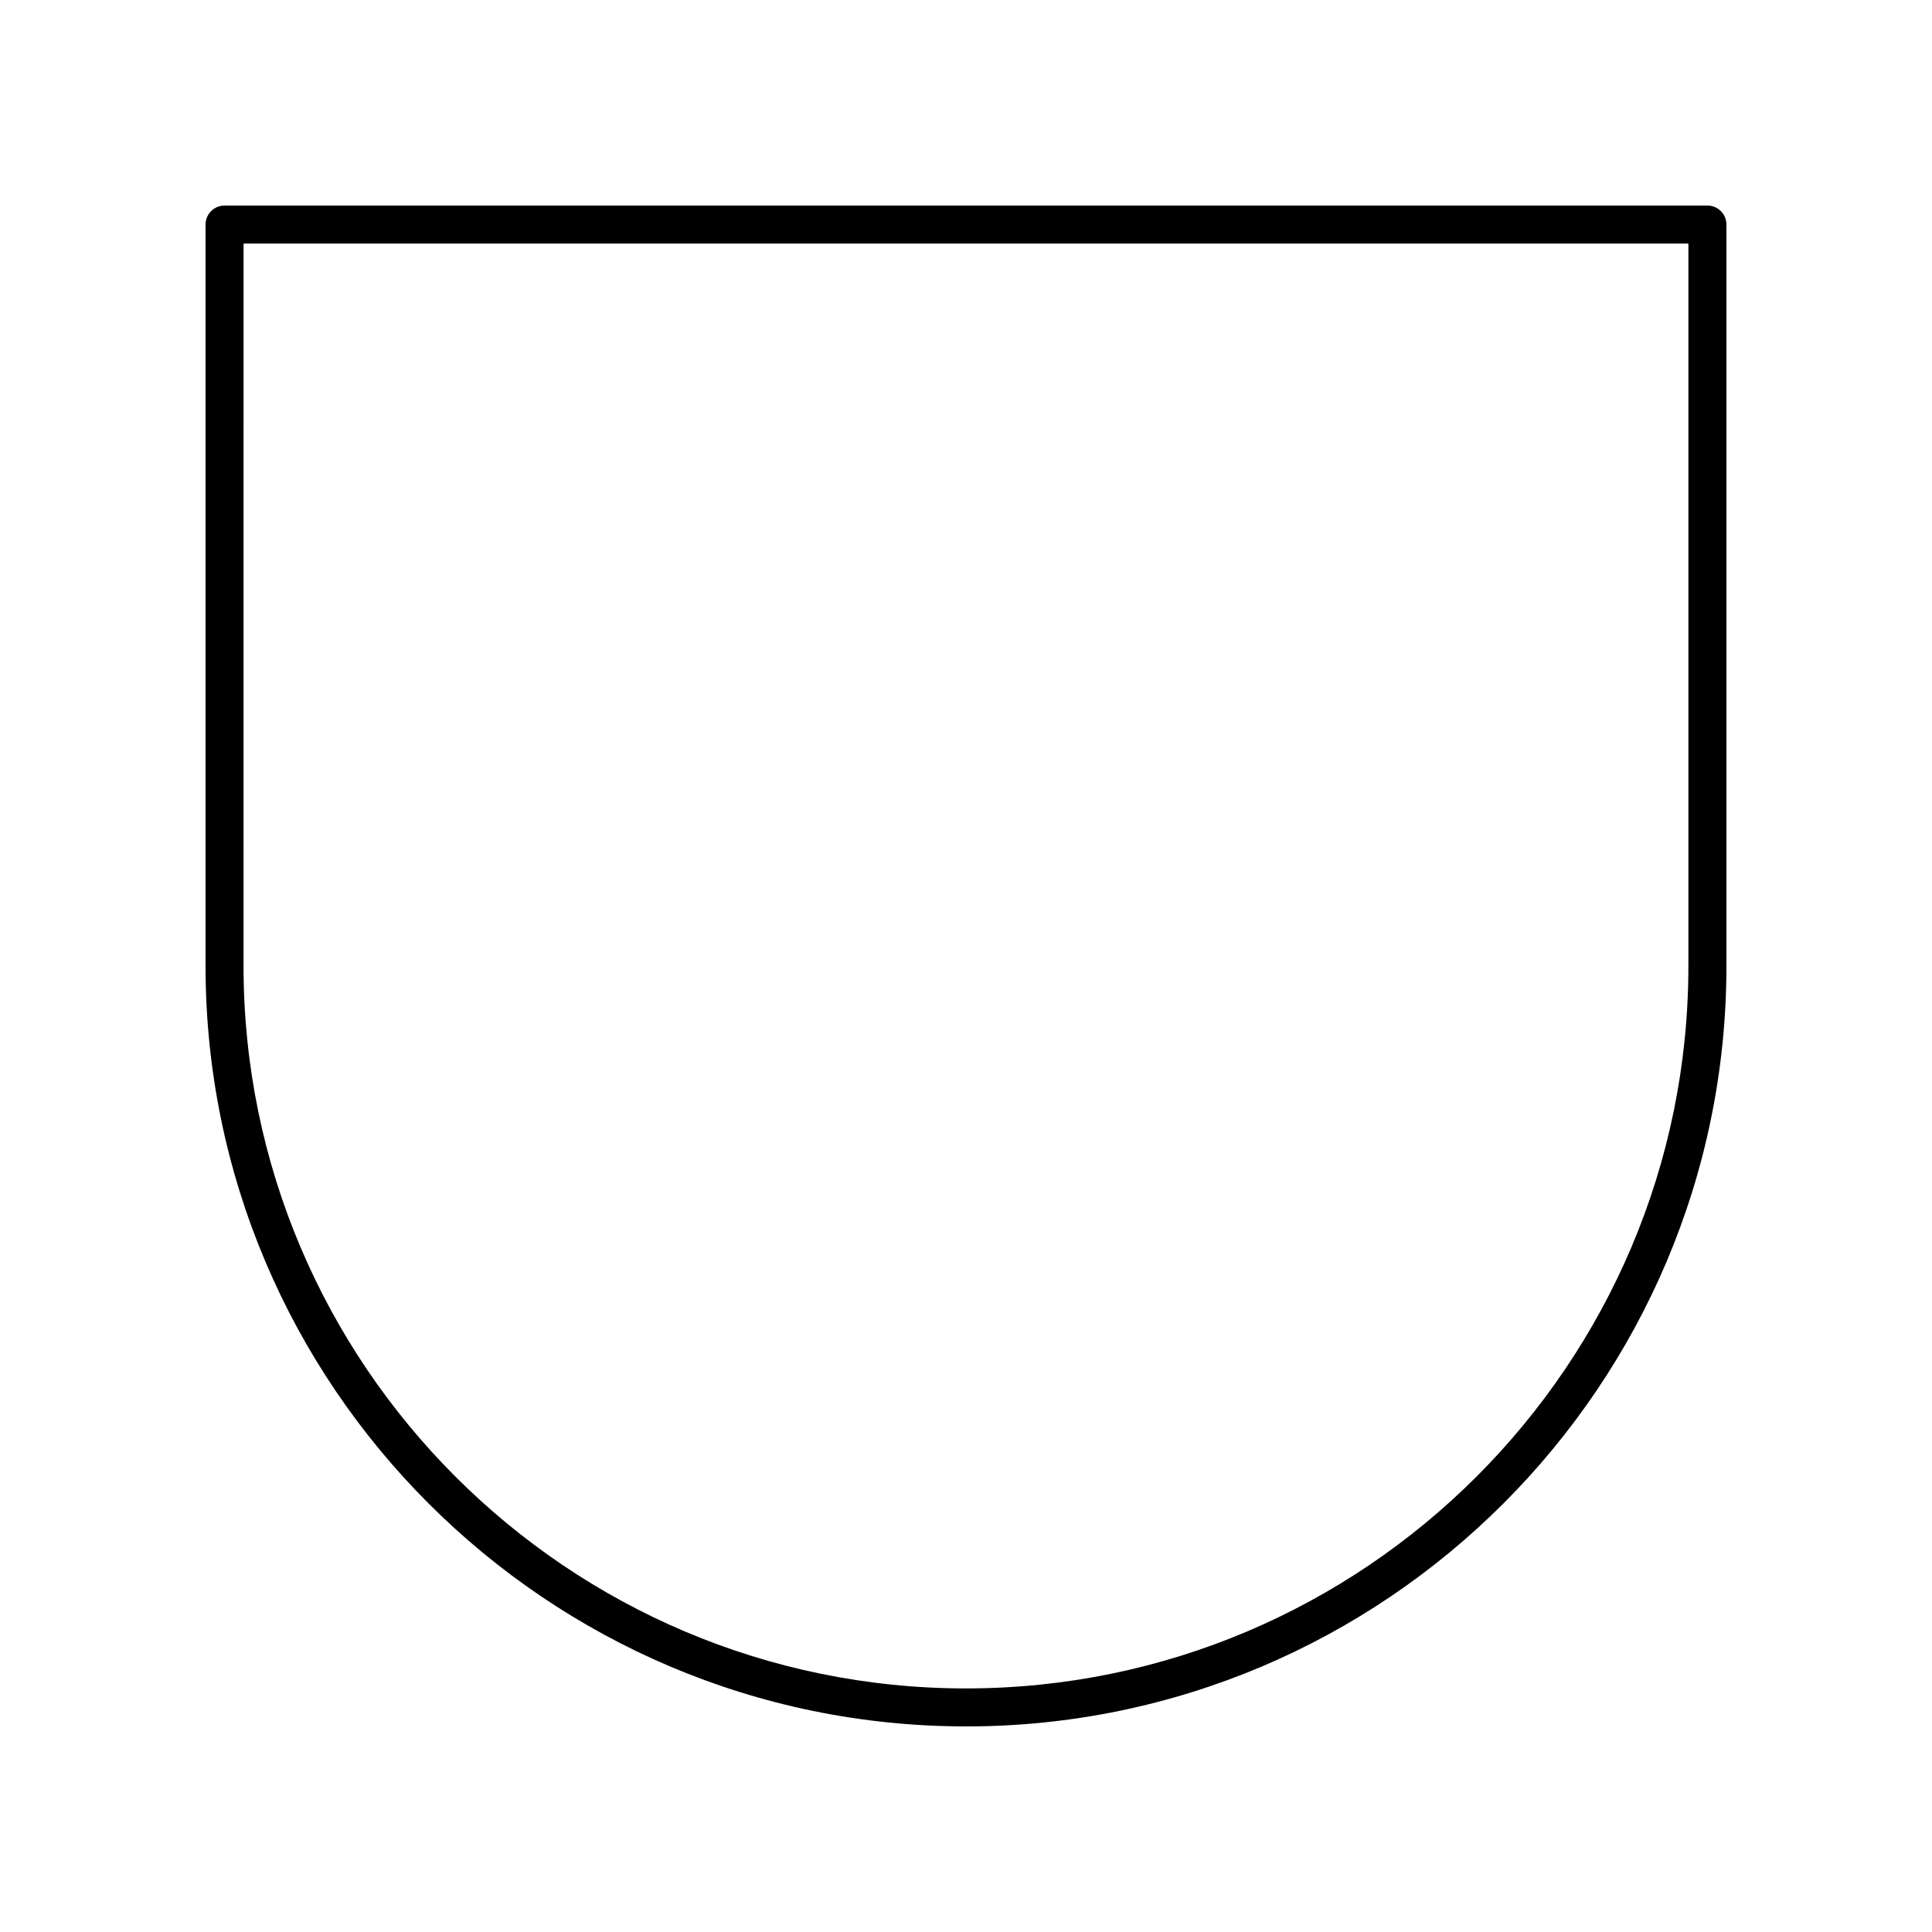
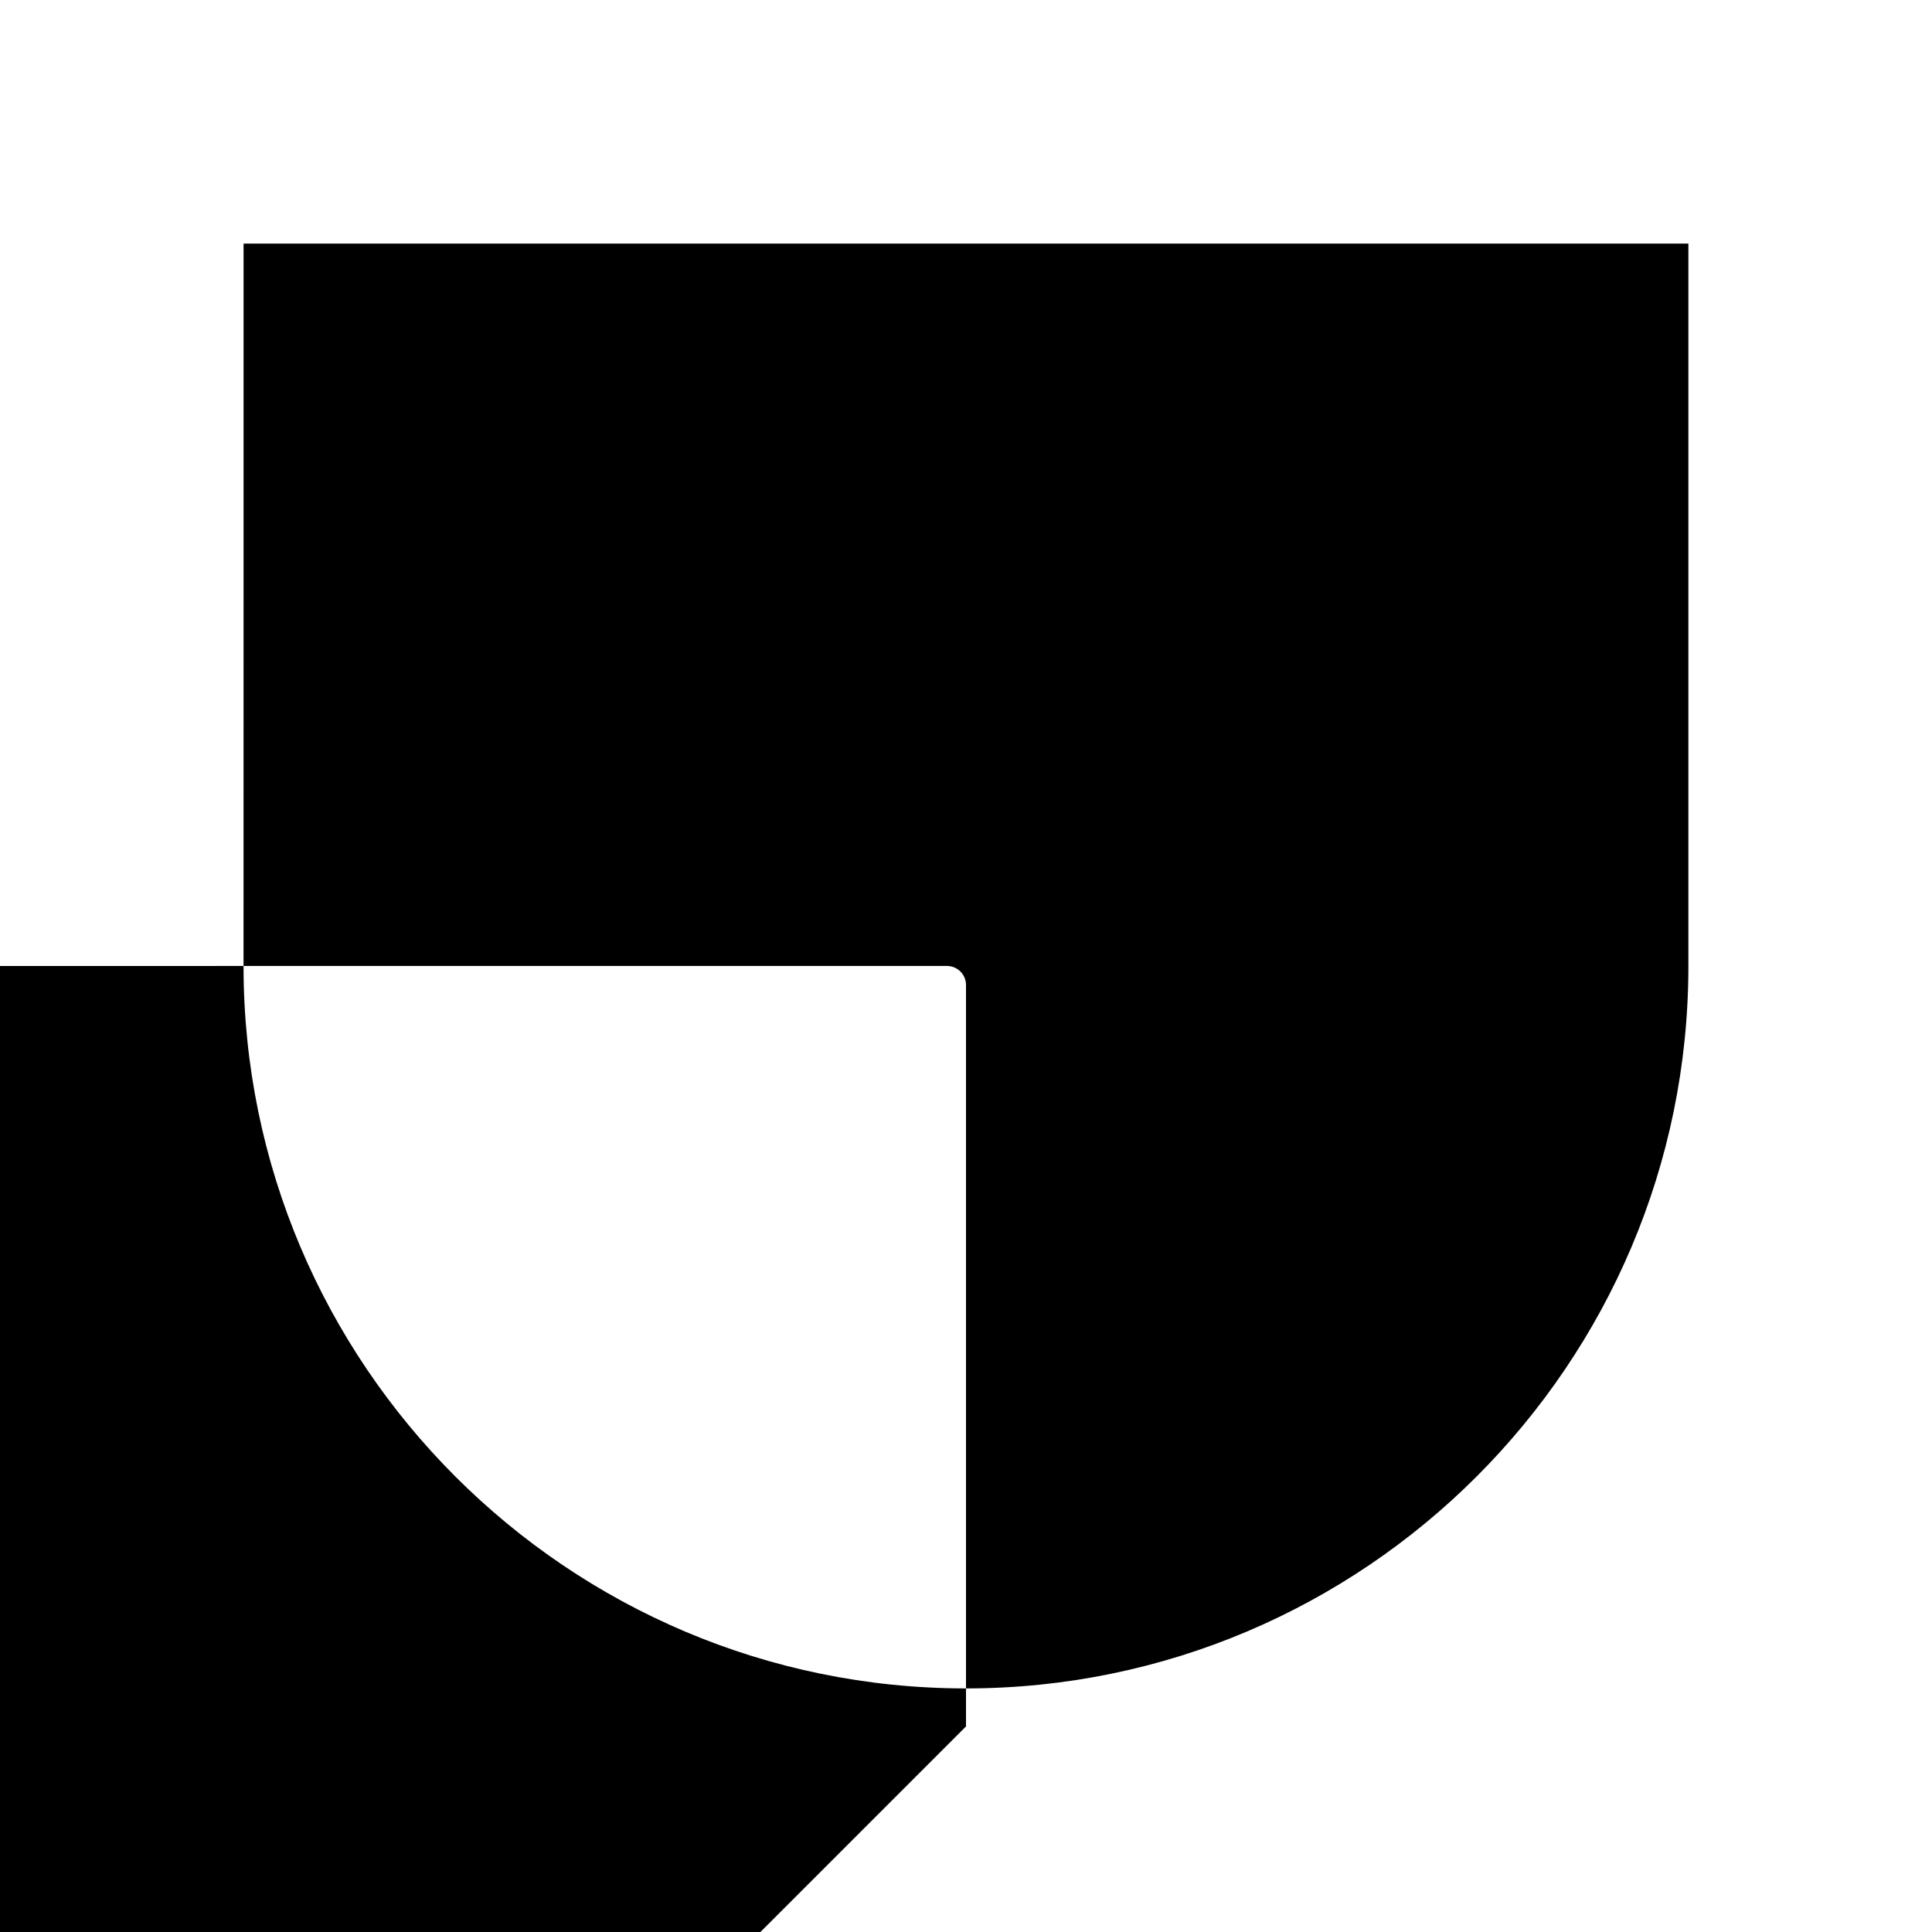
<svg xmlns="http://www.w3.org/2000/svg" fill="#000000" width="800px" height="800px" version="1.1" viewBox="144 144 512 512">
-   <path d="m400 601.52c111.12 0 201.52-90.402 201.52-201.52v-196.49c0-2.781-2.254-5.039-5.039-5.039l-392.97 0.004c-2.785 0-5.039 2.254-5.039 5.039v196.48c0.004 111.12 90.406 201.52 201.53 201.52zm-191.45-392.97h382.89v191.45c0 105.56-85.883 191.45-191.45 191.45-105.56-0.004-191.45-85.887-191.45-191.45z" />
+   <path d="m400 601.52v-196.49c0-2.781-2.254-5.039-5.039-5.039l-392.97 0.004c-2.785 0-5.039 2.254-5.039 5.039v196.48c0.004 111.12 90.406 201.52 201.53 201.52zm-191.45-392.97h382.89v191.45c0 105.56-85.883 191.45-191.45 191.45-105.56-0.004-191.45-85.887-191.45-191.45z" />
</svg>